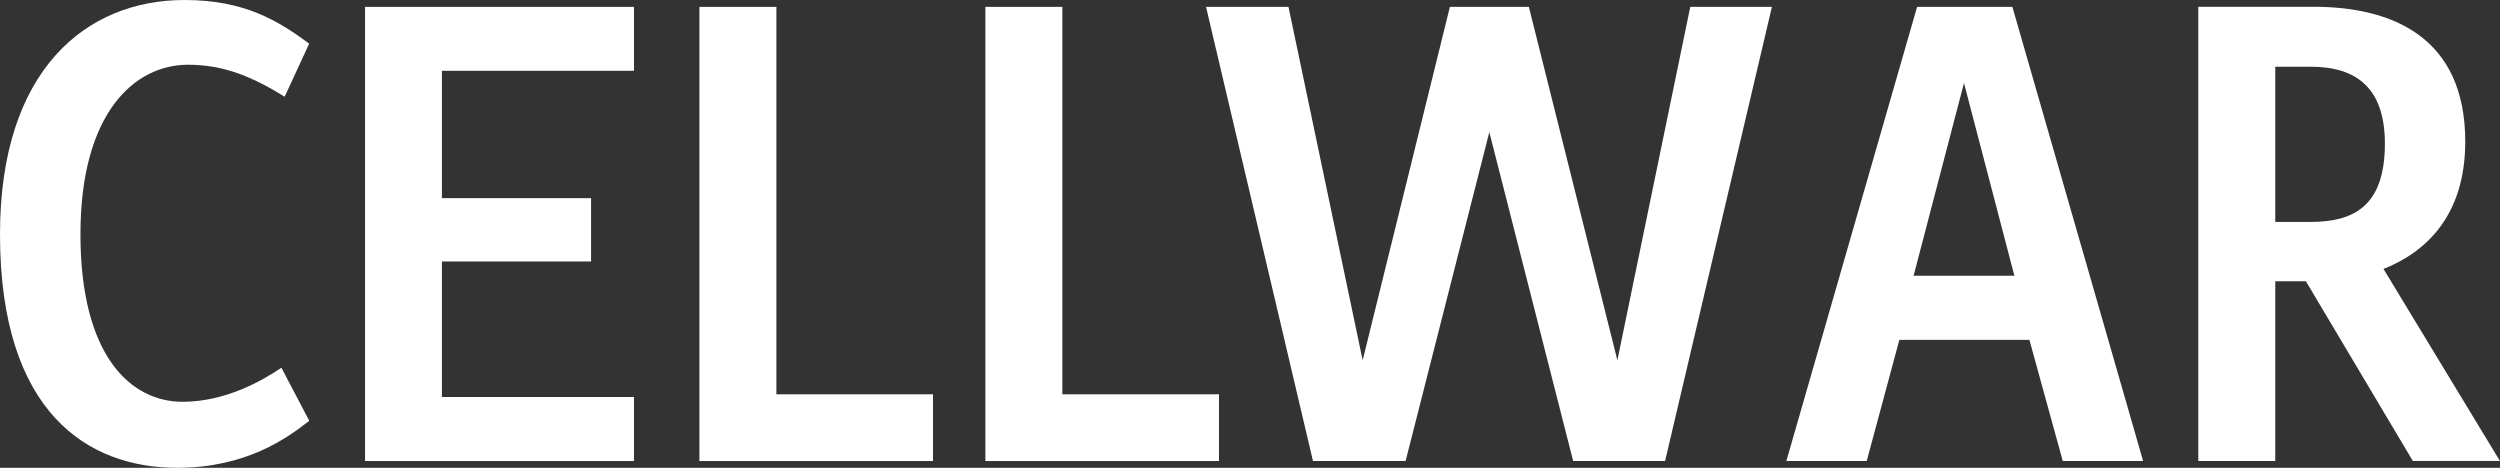
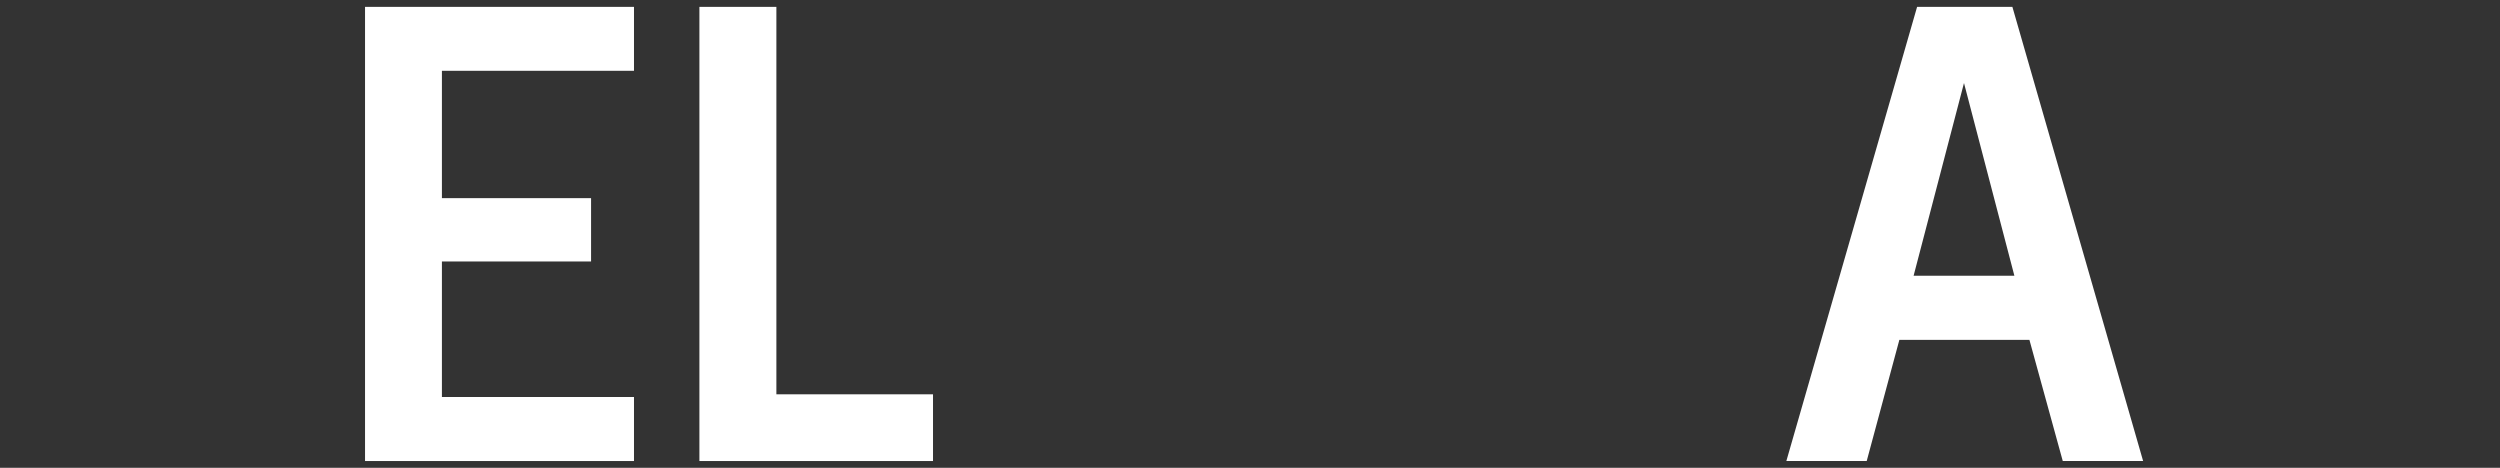
<svg xmlns="http://www.w3.org/2000/svg" id="Ebene_1" data-name="Ebene 1" viewBox="0 0 251.07 46.98">
  <rect x="0" y="0" width="251.07" height="46.98" fill="#333333" stroke="none" />
  <defs fill="#000000">
    <style>
      .cls-1 {
        clip-path: url(#clippath);
      }

      .cls-2 {
        fill: none;
      }

      .cls-2, .cls-3 {
        stroke-width: 0px;
      }

      .cls-4 {
        clip-path: url(#clippath-1);
      }

      .cls-3 {
        fill: #ffffff;
      }
    </style>
    <clipPath id="clippath" fill="#000000">
-       <rect class="cls-2" y="0" width="251.07" height="46.98" fill="#000000" />
-     </clipPath>
+       </clipPath>
    <clipPath id="clippath-1" fill="#000000">
-       <rect class="cls-2" y="0" width="251.07" height="46.98" fill="#000000" />
-     </clipPath>
+       </clipPath>
  </defs>
  <g class="cls-1">
-     <path class="cls-3" d="M17.78,46.98C8.82,46.98,0,41.44,0,23.53,0,6.98,8.68,0,18.53,0,24.62,0,27.97,2.12,31.05,4.38l-2.46,5.33c-3.21-1.98-6.09-3.21-9.71-3.21-5.33,0-10.8,4.79-10.8,17.03s5.06,16.82,10.26,16.82c4.31,0,8-2.12,9.92-3.42l2.8,5.33c-2.19,1.71-6.29,4.72-13.27,4.72" fill="#000000" />
+     <path class="cls-3" d="M17.78,46.98C8.82,46.98,0,41.44,0,23.53,0,6.98,8.68,0,18.53,0,24.62,0,27.97,2.12,31.05,4.38l-2.46,5.33c-3.21-1.98-6.09-3.21-9.71-3.21-5.33,0-10.8,4.79-10.8,17.03s5.06,16.82,10.26,16.82l2.8,5.33c-2.19,1.71-6.29,4.72-13.27,4.72" fill="#000000" />
  </g>
  <polygon class="cls-3" points="36.66 .69 36.66 46.3 63.67 46.3 63.67 39.87 44.38 39.87 44.38 26.26 59.36 26.26 59.36 19.9 44.38 19.9 44.38 7.11 63.67 7.11 63.67 .69 36.66 .69" fill="#000000" />
  <polygon class="cls-3" points="70.24 .69 70.24 46.3 93.7 46.3 93.7 39.6 77.97 39.6 77.97 .69 70.24 .69" fill="#000000" />
-   <polygon class="cls-3" points="98.96 .69 98.96 46.3 122.42 46.3 122.42 39.6 106.69 39.6 106.69 .69 98.96 .69" fill="#000000" />
-   <polygon class="cls-3" points="169.75 .69 162.43 36.18 153.54 .69 145.61 .69 136.85 36.18 129.4 .69 121.12 .69 131.86 46.3 141.16 46.3 149.57 13.27 157.99 46.3 167.22 46.3 177.95 .69 169.75 .69" fill="#000000" />
  <path class="cls-3" d="M197.24,8.34l5.06,19.35h-10.12l5.06-19.35ZM192.53.69l-13.13,45.61h8.07l3.28-12.17h13.06l3.35,12.17h8.07L202.1.69h-9.57Z" fill="#000000" />
  <g class="cls-4">
    <path class="cls-3" d="M232.06,6.7h-3.56v15.59h3.49c4.24,0,7.52-1.44,7.52-7.86,0-5.54-2.8-7.73-7.45-7.73M242.32,46.3l-10.74-18.05h-3.08v18.05h-7.73V.68h11.56c7.86,0,15.25,3.01,15.25,13.54,0,7.39-3.9,11.08-8.21,12.79l11.69,19.28h-8.75Z" fill="#000000" />
  </g>
</svg>